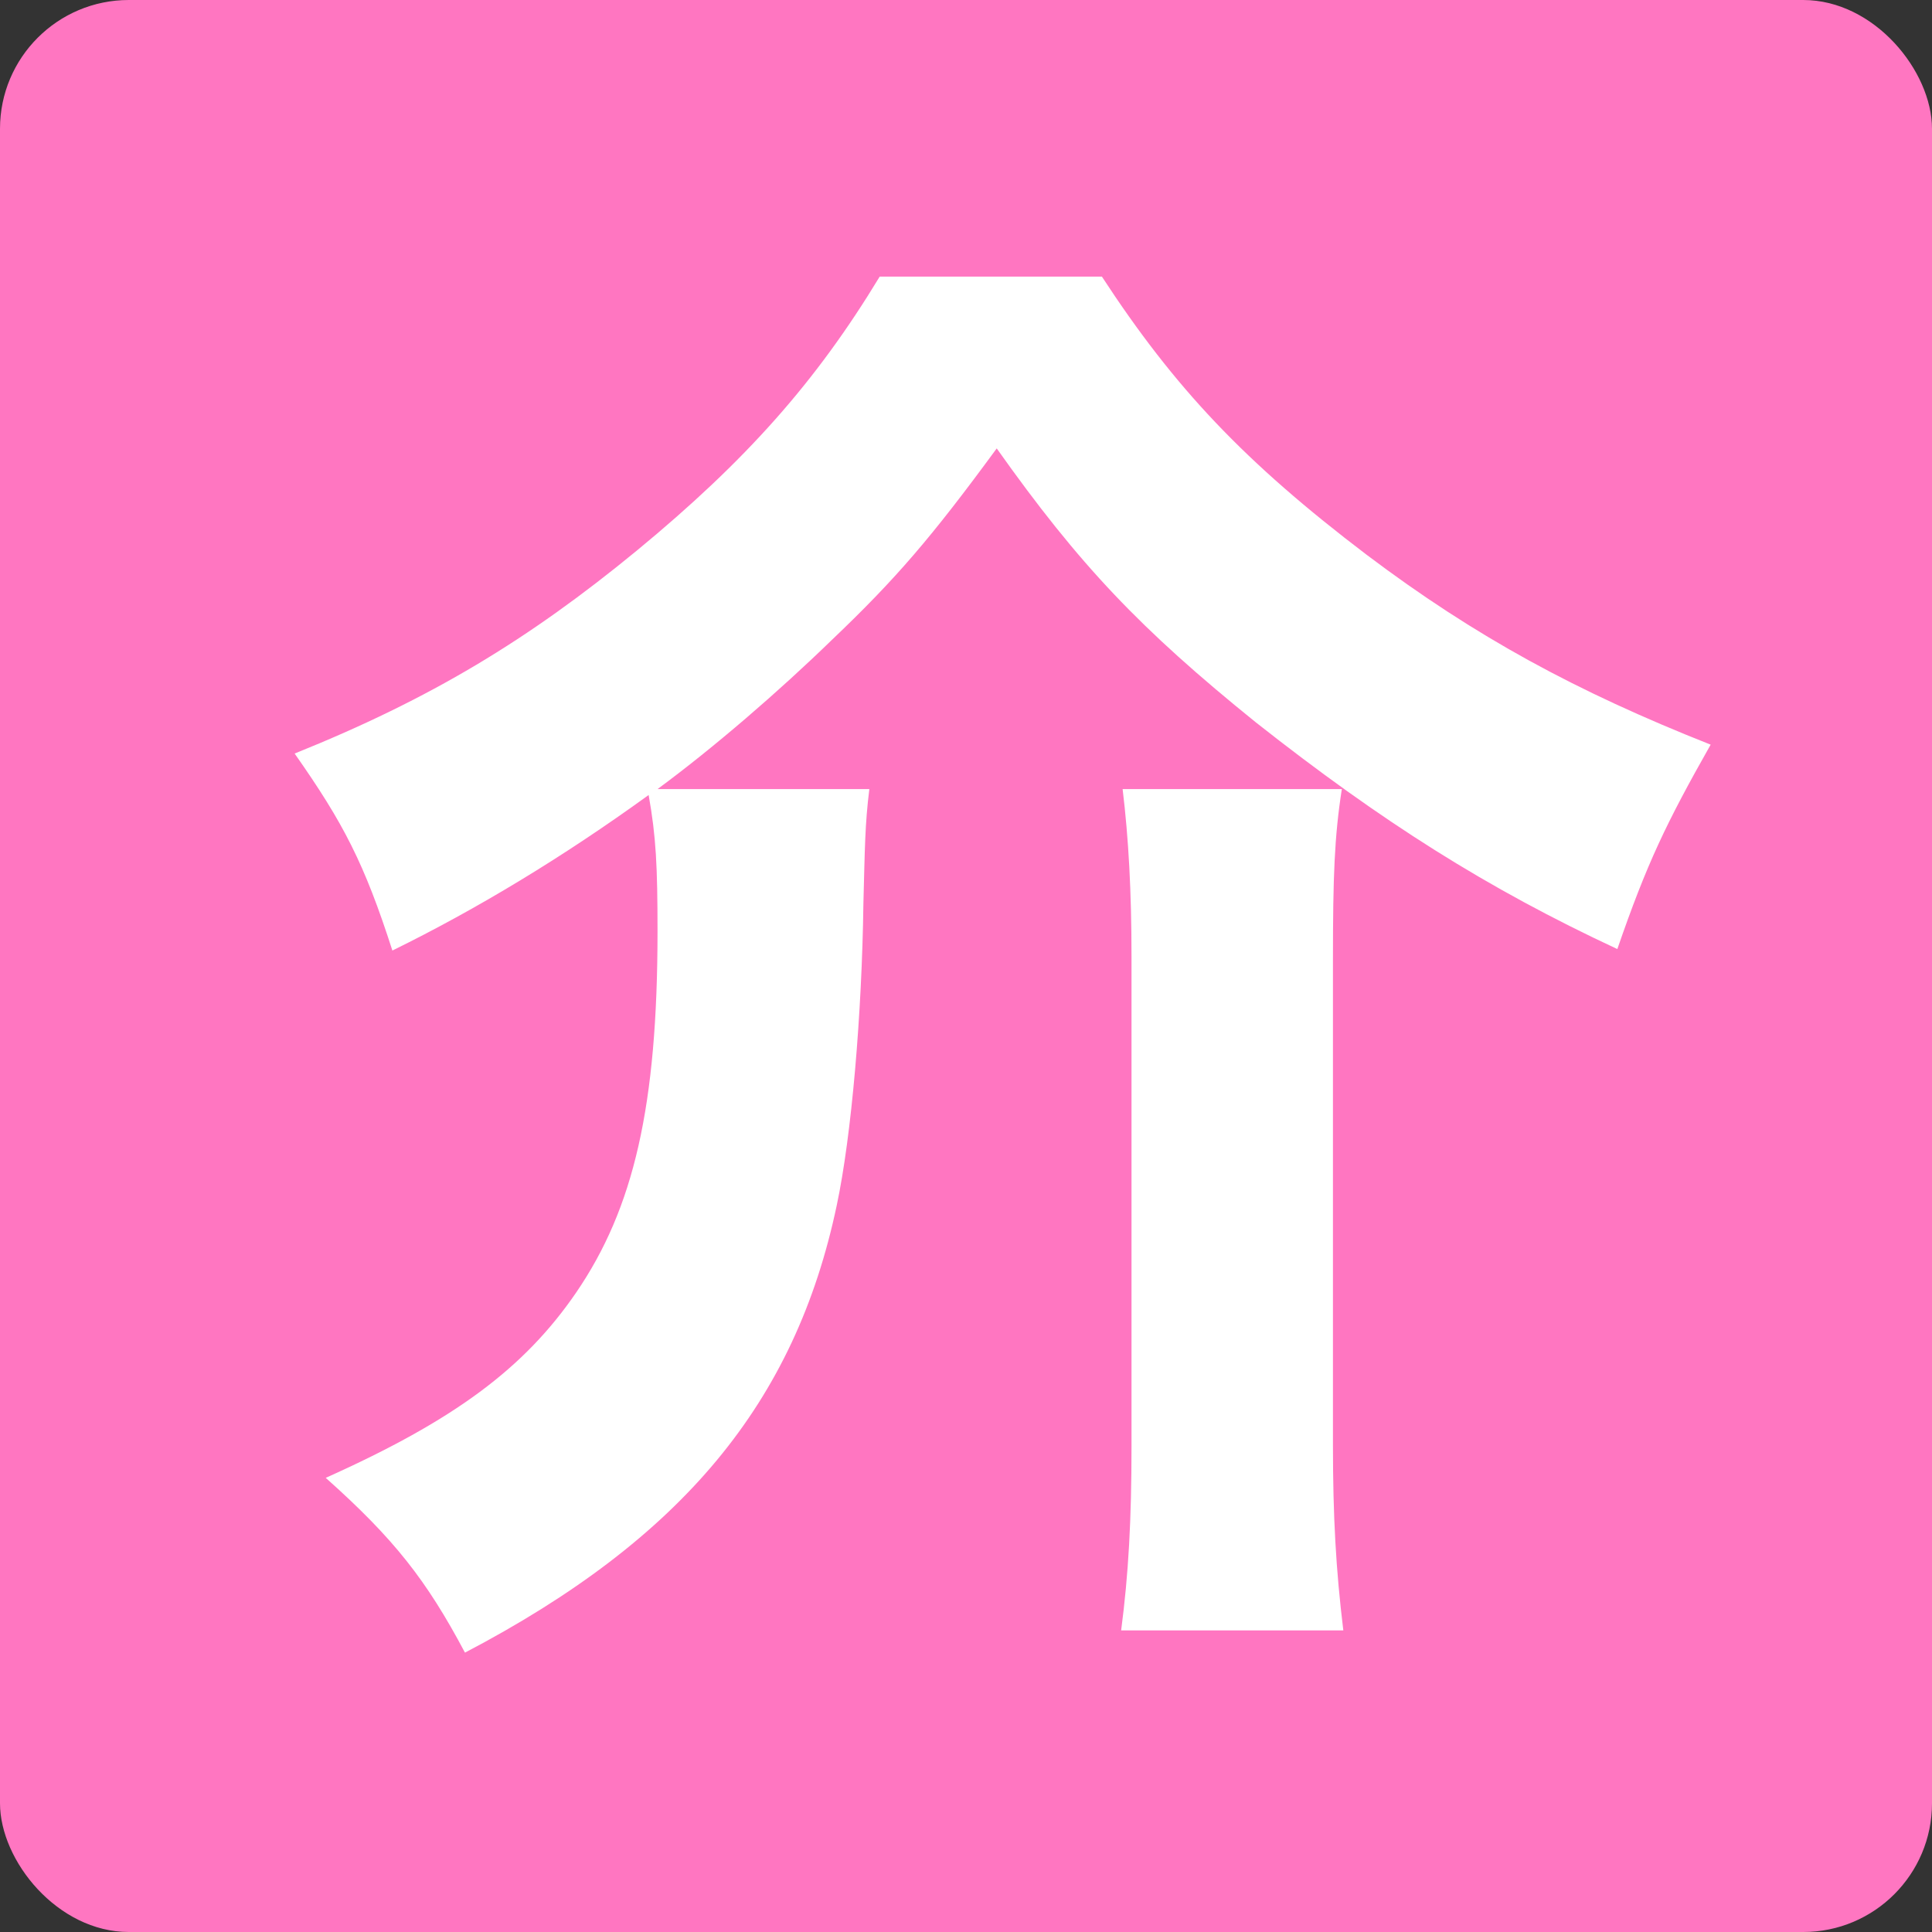
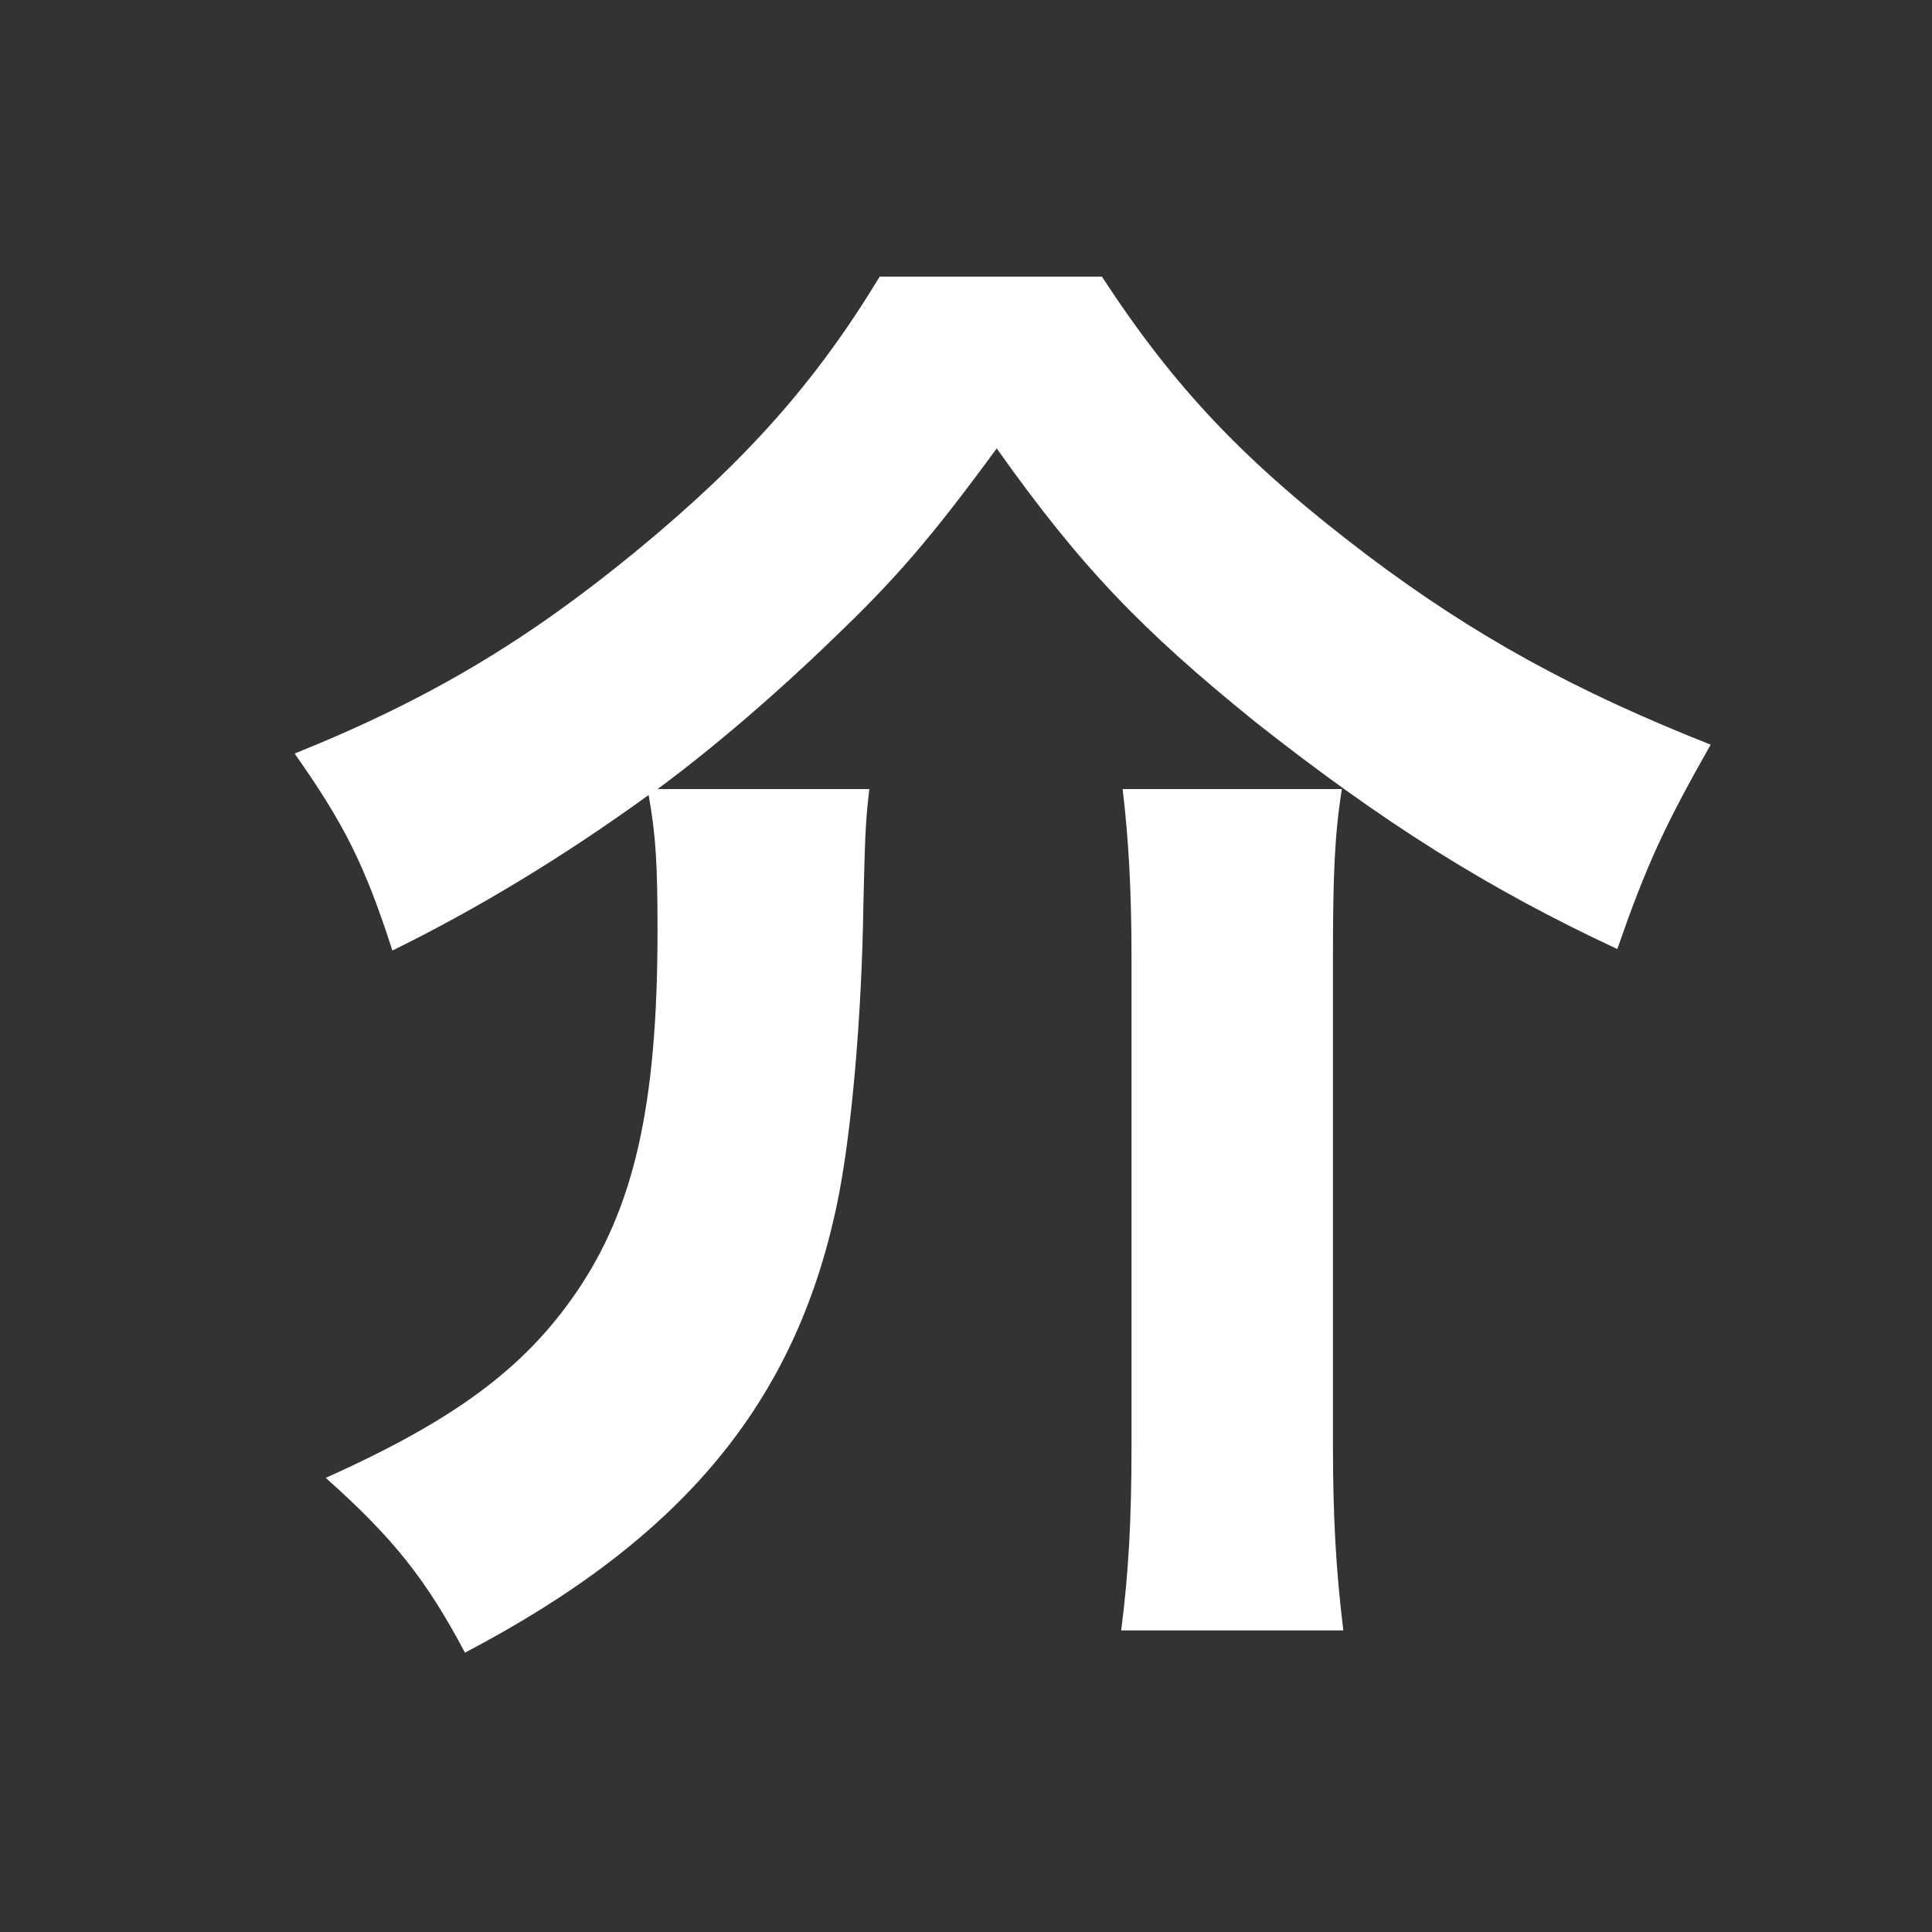
<svg xmlns="http://www.w3.org/2000/svg" width="30" height="30" viewBox="0 0 30 30" fill="none">
  <rect x="0" y="0" width="30" height="30" fill="#333333" stroke="none" />
-   <rect width="30" height="30" rx="2" fill="#FF76C1" />
  <path d="M10.21 12.253H13.499C13.43 12.805 13.43 13.173 13.407 14.024C13.384 15.749 13.223 17.635 12.993 18.716C12.349 21.775 10.601 23.891 7.22 25.662C6.622 24.535 6.116 23.891 5.058 22.948C7.059 22.051 8.14 21.246 8.945 20.073C9.842 18.762 10.21 17.175 10.21 14.461C10.21 13.449 10.187 12.989 10.072 12.345C8.738 13.311 7.404 14.116 6.093 14.76C5.656 13.403 5.334 12.782 4.575 11.701C6.691 10.85 8.209 9.93 9.888 8.55C11.59 7.147 12.671 5.928 13.66 4.295H17.11C18.237 6.02 19.318 7.17 21.227 8.619C22.906 9.884 24.47 10.735 26.563 11.563C25.873 12.782 25.574 13.403 25.114 14.737C23.09 13.794 21.457 12.759 19.502 11.218C17.708 9.769 16.765 8.78 15.477 6.963C14.465 8.343 13.913 8.987 12.924 9.93C12.096 10.735 11.084 11.609 10.21 12.253ZM17.432 12.253H20.836C20.721 12.989 20.698 13.61 20.698 14.898V22.442C20.698 23.546 20.744 24.374 20.859 25.317H17.409C17.524 24.443 17.57 23.592 17.57 22.465V14.852C17.57 13.84 17.524 13.012 17.432 12.253Z" fill="white" />
</svg>